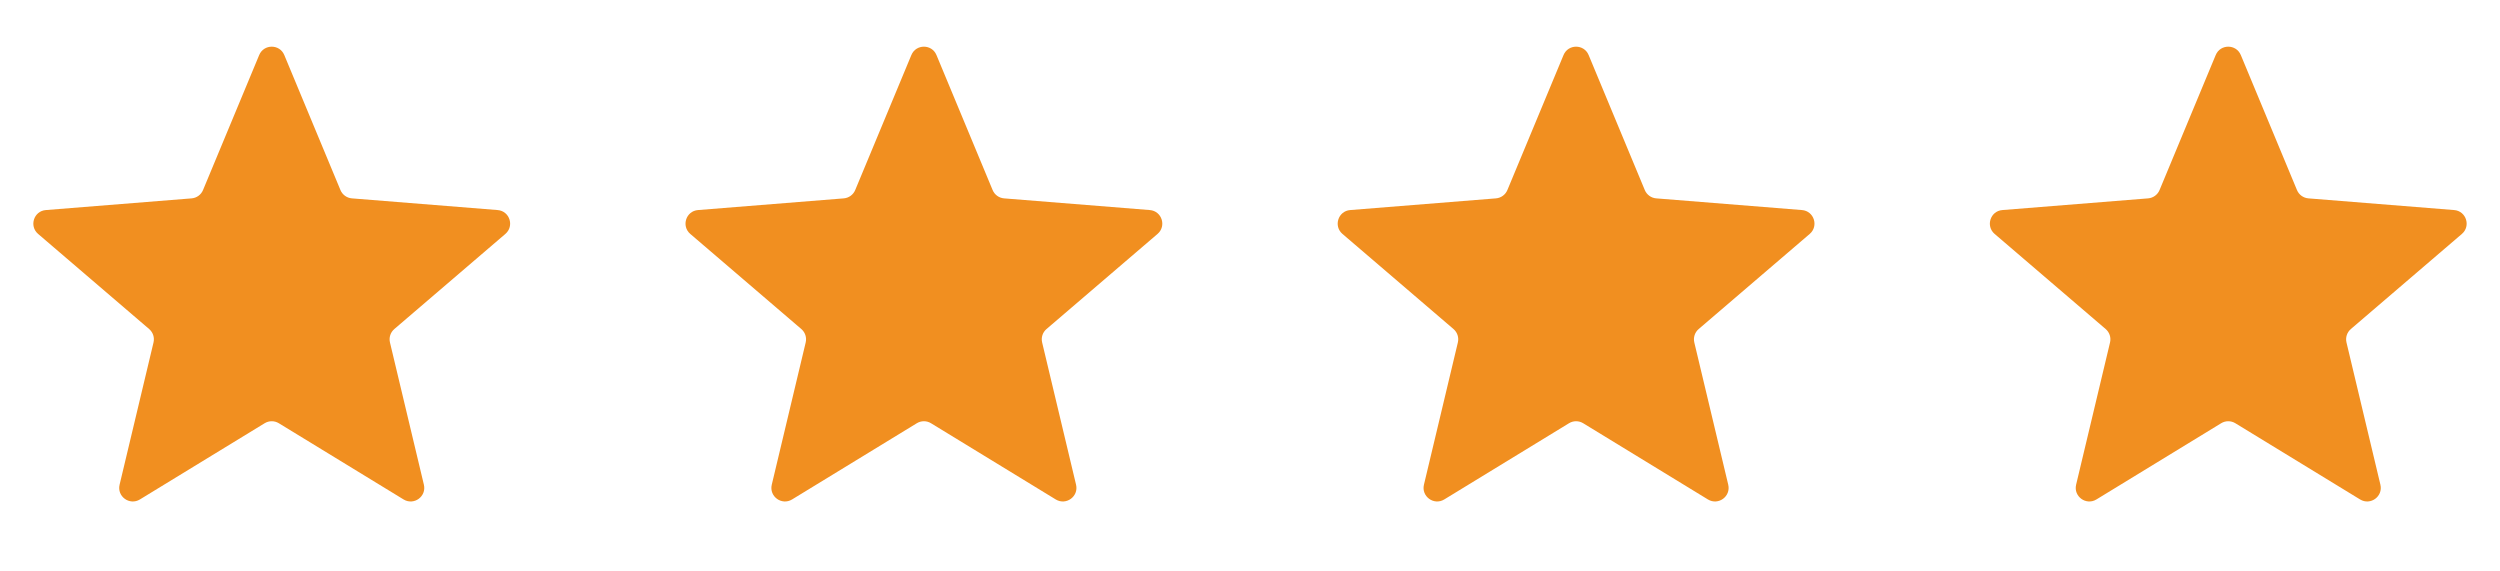
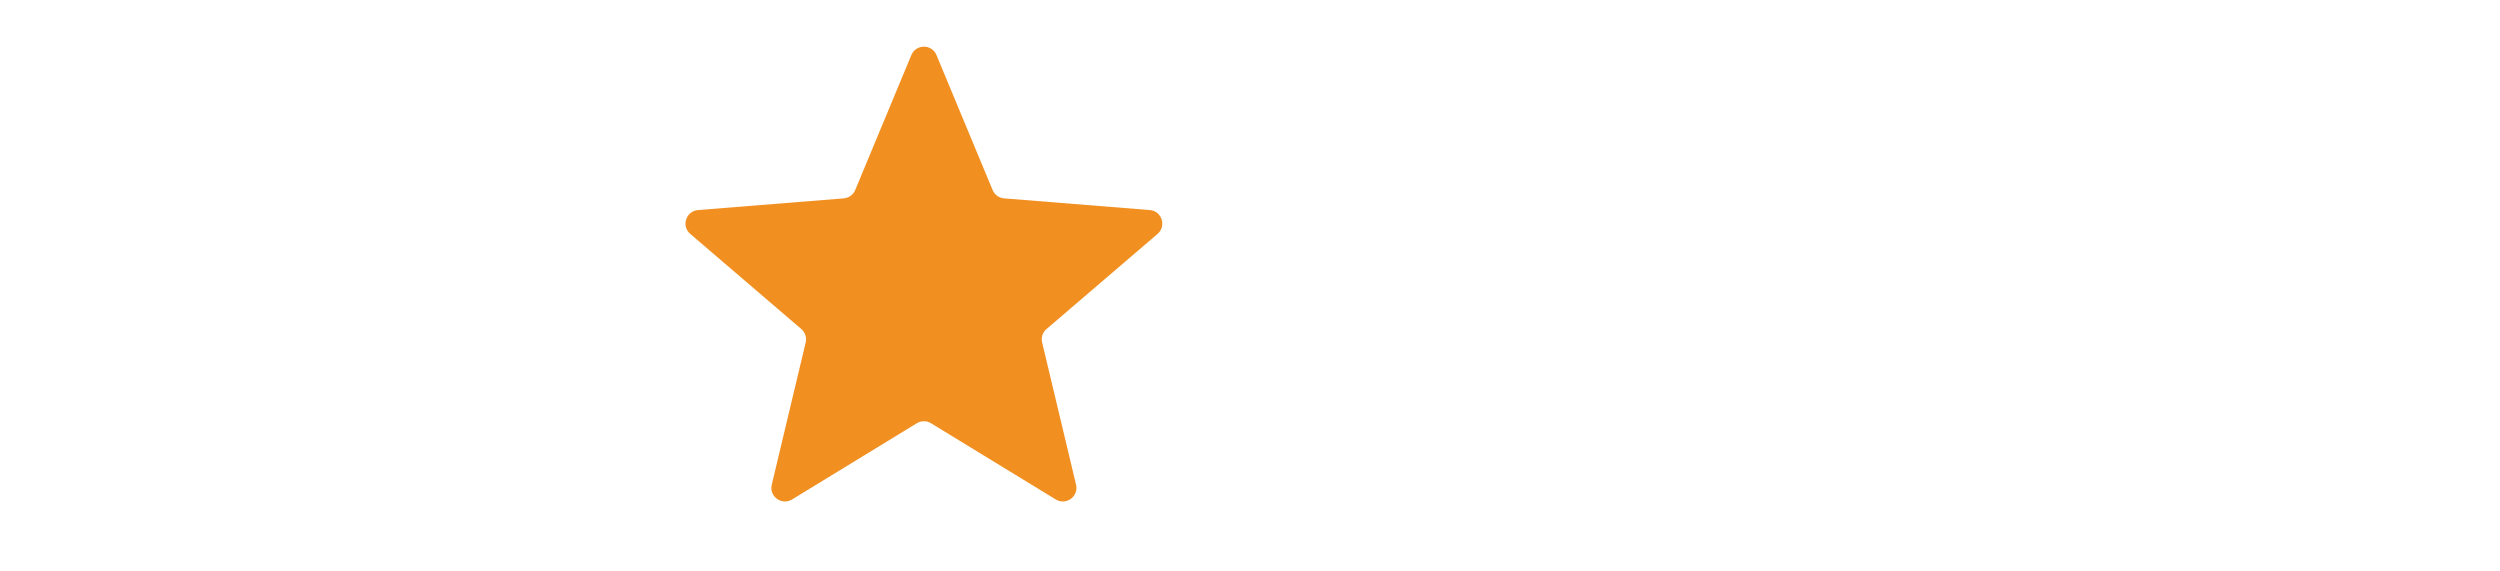
<svg xmlns="http://www.w3.org/2000/svg" width="92" height="21" viewBox="0 0 92 21" fill="none">
  <g clip-path="url(#clip0_1029_623)">
    <path d="M9.538 2.026C9.709 1.615 10.291 1.615 10.462 2.026L12.528 6.993C12.6 7.167 12.763 7.285 12.95 7.3L18.312 7.73C18.756 7.765 18.935 8.319 18.598 8.608L14.512 12.108C14.369 12.23 14.307 12.421 14.351 12.604L15.599 17.837C15.702 18.27 15.232 18.611 14.852 18.38L10.261 15.575C10.101 15.477 9.899 15.477 9.739 15.575L5.148 18.38C4.769 18.611 4.298 18.27 4.401 17.837L5.649 12.604C5.693 12.421 5.631 12.23 5.488 12.108L1.402 8.608C1.065 8.319 1.244 7.765 1.688 7.73L7.051 7.3C7.237 7.285 7.4 7.167 7.472 6.993L9.538 2.026Z" fill="#F18F20" />
  </g>
  <g clip-path="url(#clip1_1029_623)">
    <path d="M33.538 2.026C33.709 1.615 34.291 1.615 34.462 2.026L36.528 6.993C36.6 7.167 36.763 7.285 36.95 7.3L42.312 7.73C42.756 7.765 42.935 8.319 42.598 8.608L38.512 12.108C38.369 12.23 38.307 12.421 38.351 12.604L39.599 17.837C39.702 18.27 39.231 18.611 38.852 18.38L34.261 15.575C34.101 15.477 33.899 15.477 33.739 15.575L29.148 18.38C28.768 18.611 28.298 18.27 28.401 17.837L29.649 12.604C29.693 12.421 29.631 12.23 29.488 12.108L25.402 8.608C25.065 8.319 25.244 7.765 25.688 7.73L31.05 7.3C31.237 7.285 31.4 7.167 31.472 6.993L33.538 2.026Z" fill="#F18F20" />
  </g>
  <g clip-path="url(#clip2_1029_623)">
-     <path d="M57.538 2.026C57.709 1.615 58.291 1.615 58.462 2.026L60.528 6.993C60.6 7.167 60.763 7.285 60.95 7.3L66.312 7.73C66.756 7.765 66.935 8.319 66.598 8.608L62.512 12.108C62.369 12.23 62.307 12.421 62.351 12.604L63.599 17.837C63.702 18.27 63.231 18.611 62.852 18.38L58.261 15.575C58.101 15.477 57.899 15.477 57.739 15.575L53.148 18.38C52.769 18.611 52.298 18.27 52.401 17.837L53.649 12.604C53.693 12.421 53.631 12.23 53.488 12.108L49.402 8.608C49.065 8.319 49.244 7.765 49.688 7.73L55.05 7.3C55.237 7.285 55.4 7.167 55.472 6.993L57.538 2.026Z" fill="#F18F20" />
-   </g>
+     </g>
  <g clip-path="url(#clip3_1029_623)">
-     <path d="M81.538 2.026C81.709 1.615 82.291 1.615 82.462 2.026L84.528 6.993C84.6 7.167 84.763 7.285 84.95 7.3L90.312 7.73C90.756 7.765 90.935 8.319 90.598 8.608L86.512 12.108C86.369 12.23 86.307 12.421 86.351 12.604L87.599 17.837C87.702 18.27 87.231 18.611 86.852 18.38L82.261 15.575C82.101 15.477 81.899 15.477 81.739 15.575L77.148 18.38C76.769 18.611 76.298 18.27 76.401 17.837L77.649 12.604C77.693 12.421 77.631 12.23 77.488 12.108L73.402 8.608C73.065 8.319 73.244 7.765 73.688 7.73L79.05 7.3C79.237 7.285 79.4 7.167 79.472 6.993L81.538 2.026Z" fill="#F18F20" />
-   </g>
+     </g>
  <defs>
    <clipPath id="clip0_1029_623">
-       <rect width="20" height="20" fill="white" transform="translate(0 0.416)" />
-     </clipPath>
+       </clipPath>
    <clipPath id="clip1_1029_623">
      <rect width="20" height="20" fill="white" transform="translate(24 0.416)" />
    </clipPath>
    <clipPath id="clip2_1029_623">
-       <rect width="20" height="20" fill="white" transform="translate(48 0.416)" />
-     </clipPath>
+       </clipPath>
    <clipPath id="clip3_1029_623">
-       <rect width="20" height="20" fill="white" transform="translate(72 0.416)" />
-     </clipPath>
+       </clipPath>
  </defs>
</svg>